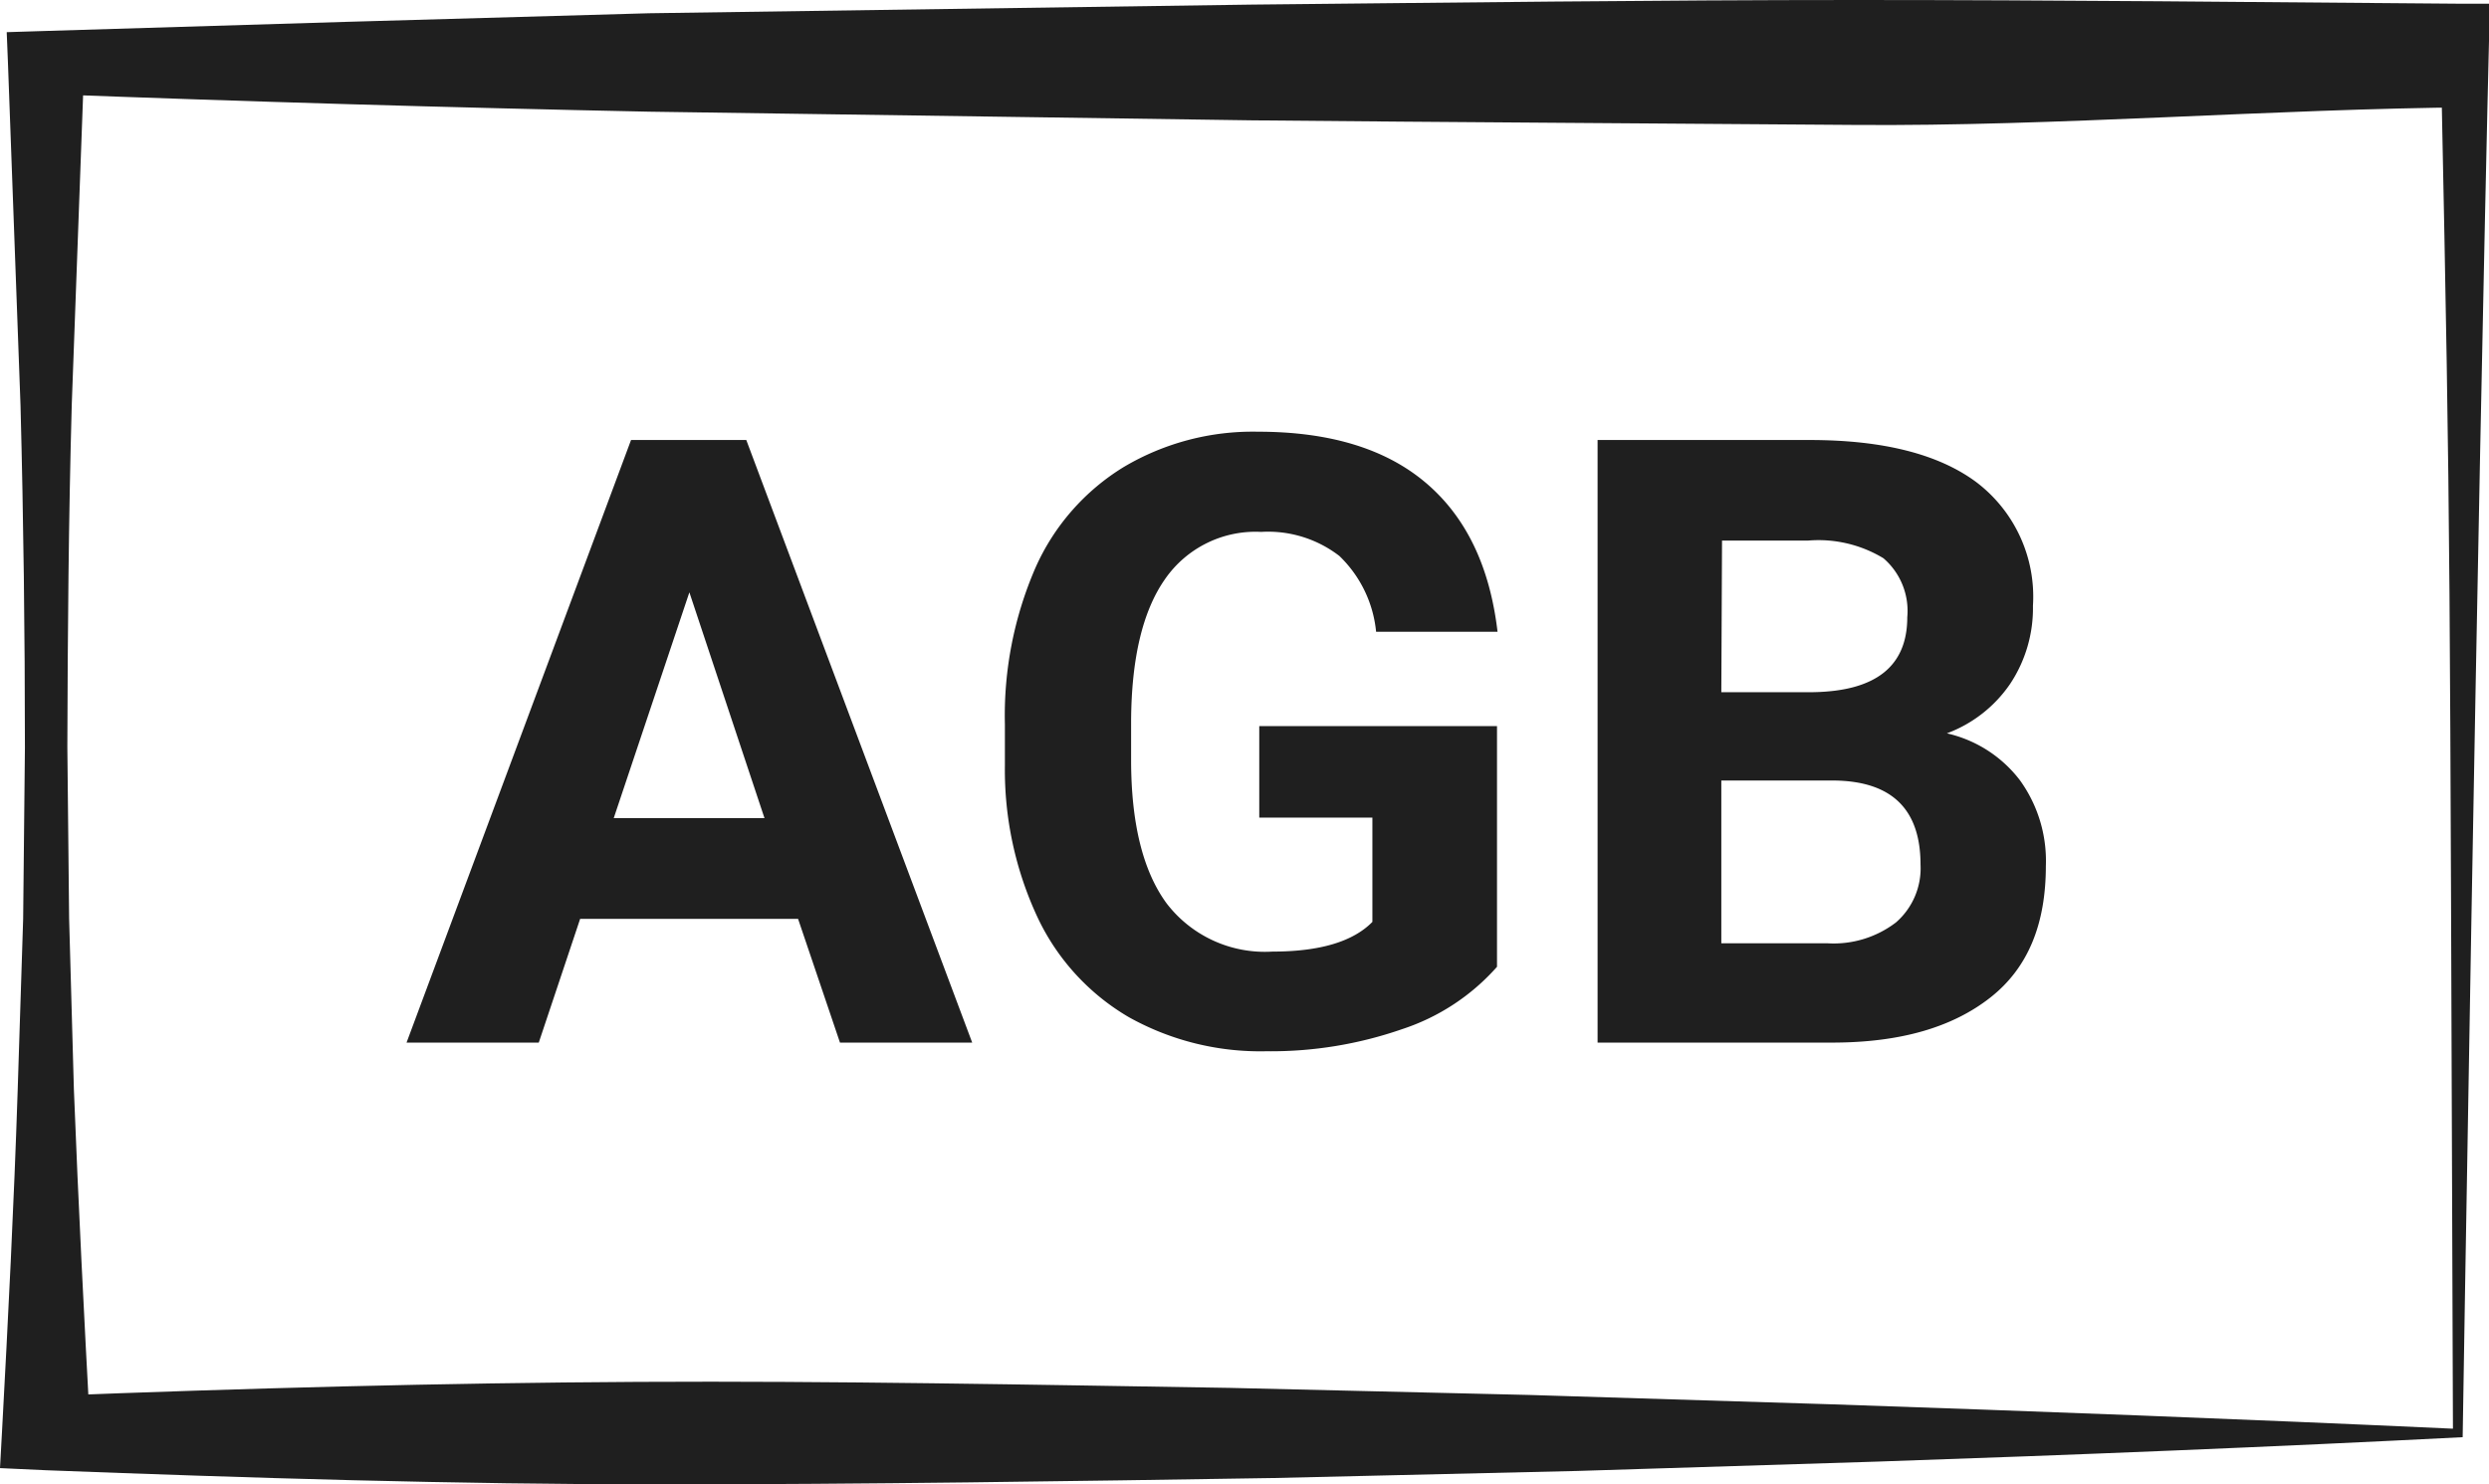
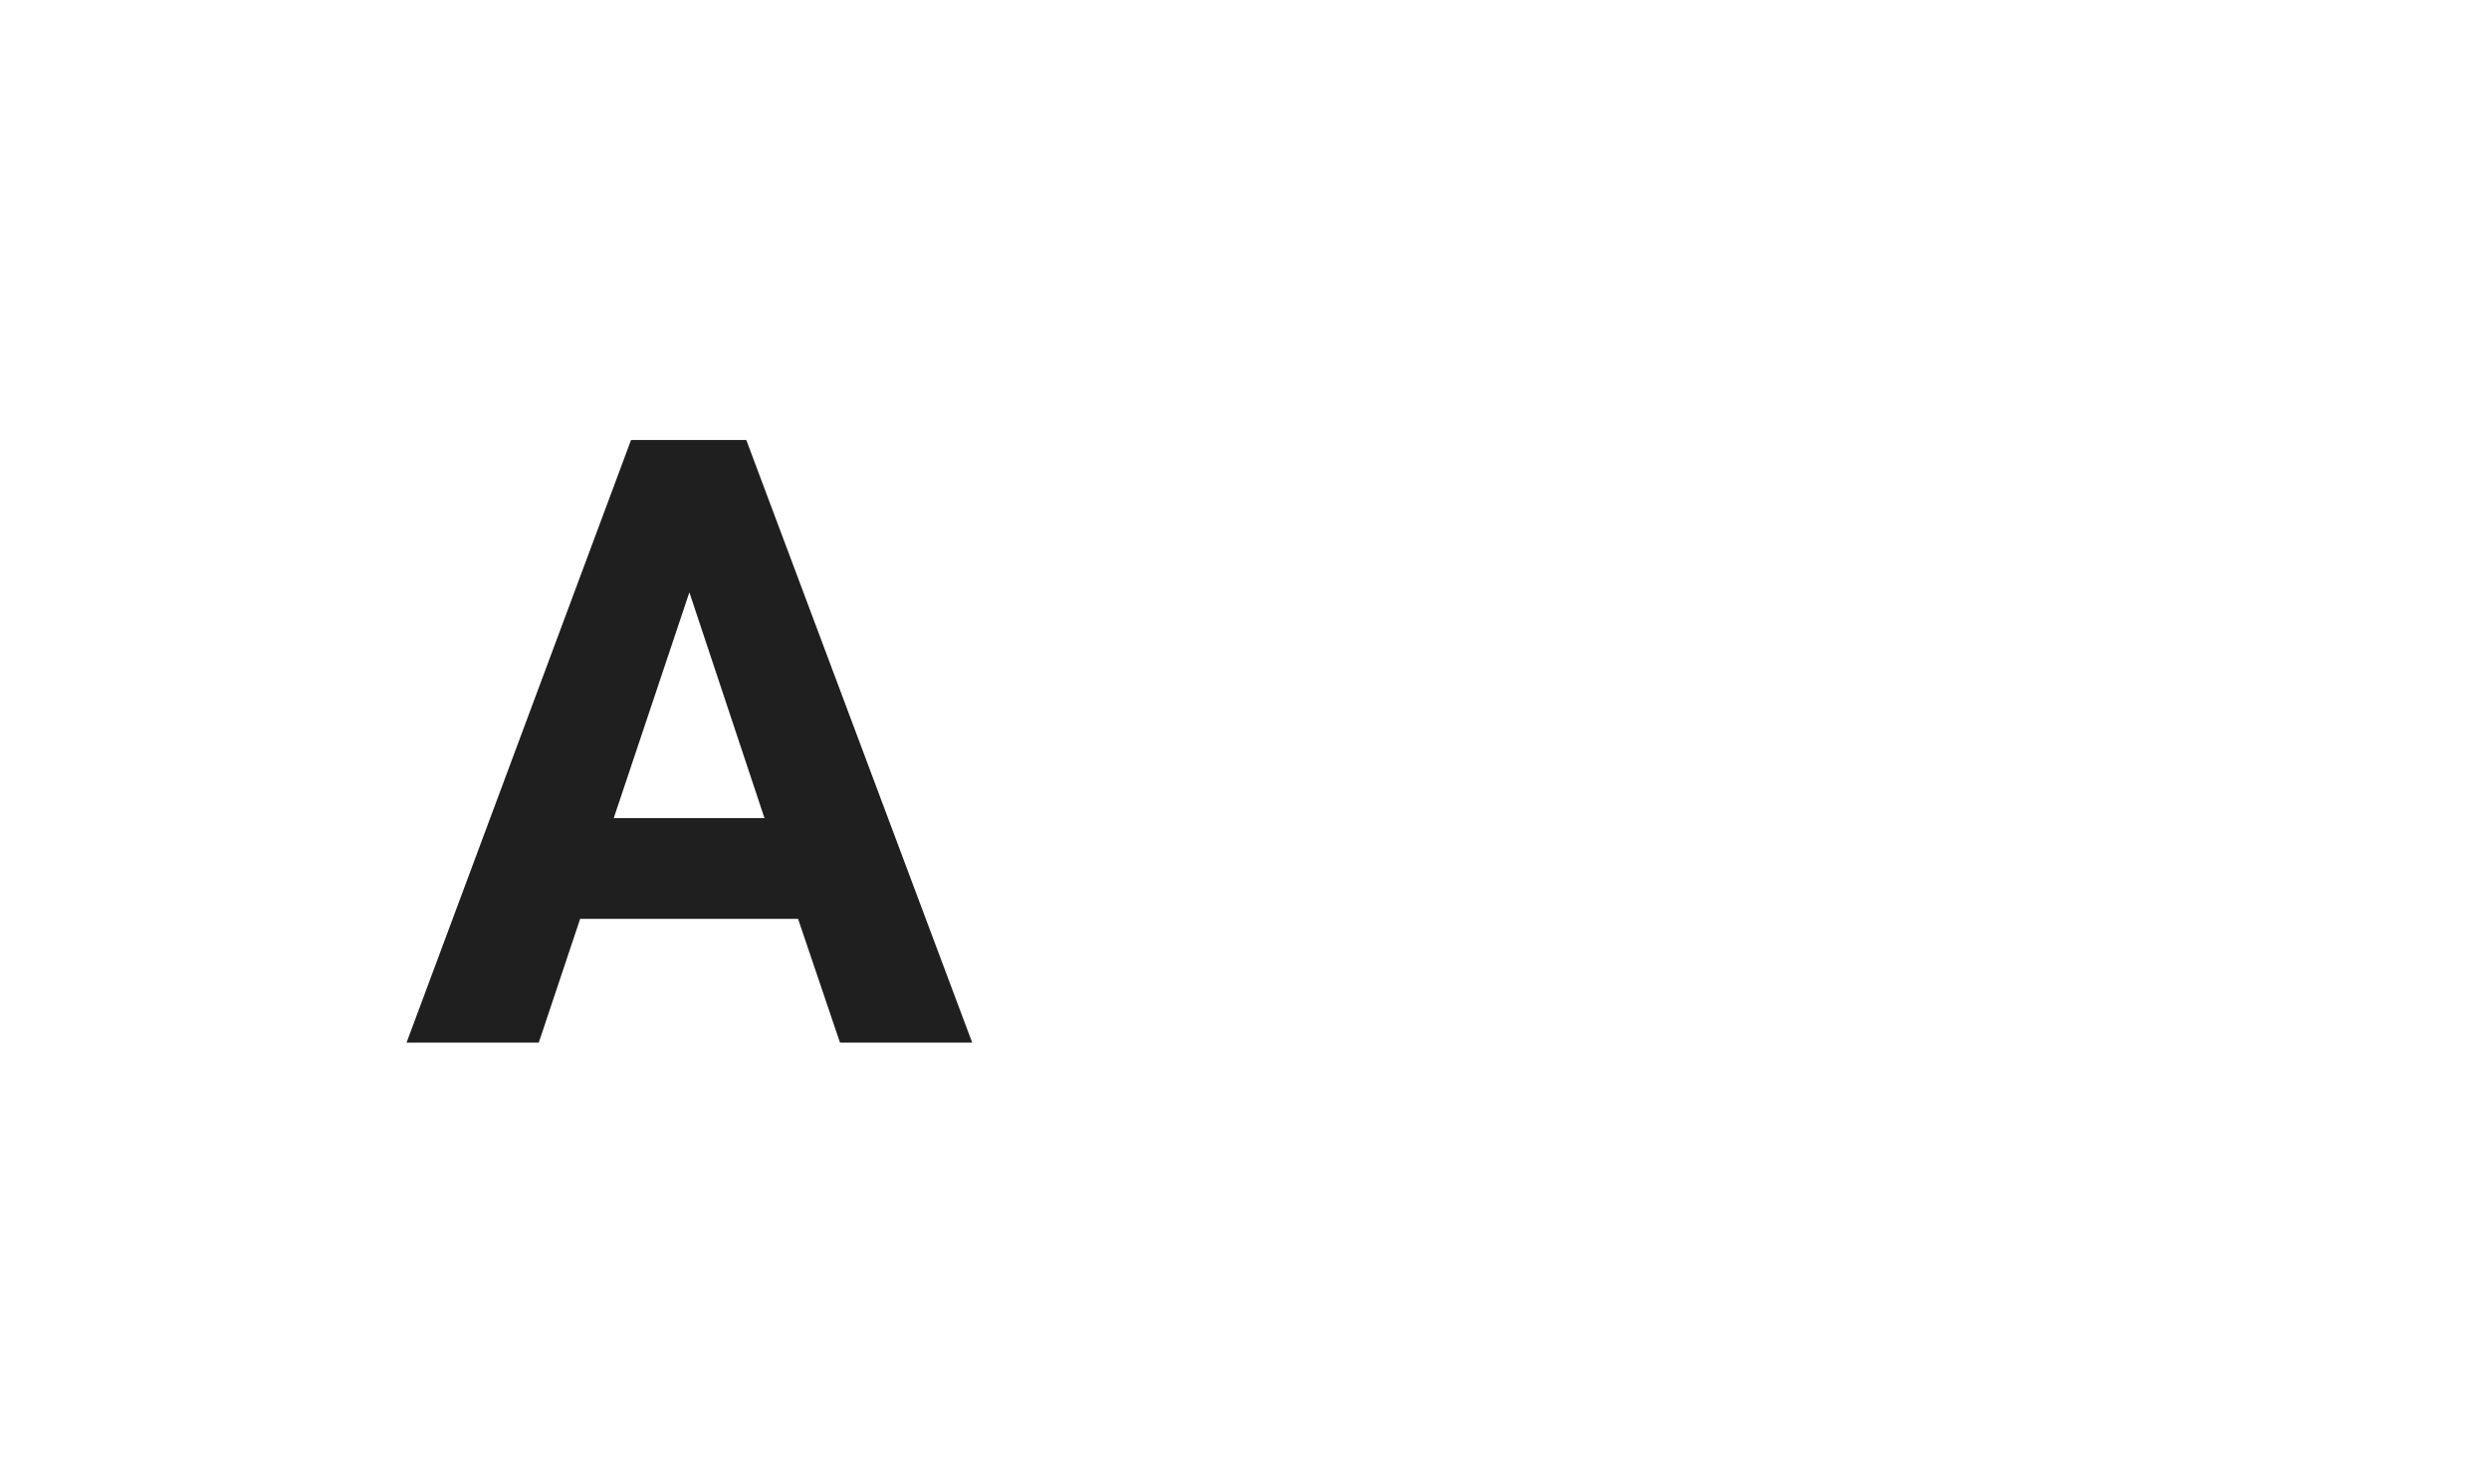
<svg xmlns="http://www.w3.org/2000/svg" viewBox="0 0 140.81 83.99">
  <g id="Ebene_2" data-name="Ebene 2">
    <g id="Ebene_1-2" data-name="Ebene 1">
      <path d="M45.15,52H32.82l-2.34,7H23L35.7,24.9h6.52L55,59H47.52ZM34.72,46.3h8.53L39,33.52Z" fill="#1f1f1f" />
-       <path d="M84.69,54.71a12.26,12.26,0,0,1-5.37,3.53,22.6,22.6,0,0,1-7.69,1.25,15.24,15.24,0,0,1-7.77-1.93,12.9,12.9,0,0,1-5.15-5.62,19.71,19.71,0,0,1-1.86-8.64V41a21,21,0,0,1,1.72-8.85,12.73,12.73,0,0,1,5-5.72,14.3,14.3,0,0,1,7.6-2q6.08,0,9.49,2.89t4.06,8.43H77.85a6.87,6.87,0,0,0-2.08-4.29,6.6,6.6,0,0,0-4.42-1.36,6.23,6.23,0,0,0-5.46,2.7q-1.87,2.69-1.9,8V43q0,5.37,2,8.11a7,7,0,0,0,6,2.74q4,0,5.65-1.68V46.27h-6.4V41.09H84.69Z" fill="#1f1f1f" />
-       <path d="M90.38,59V24.9h12q6.21,0,9.42,2.38a8.13,8.13,0,0,1,3.21,7,7.73,7.73,0,0,1-1.29,4.42,7.49,7.49,0,0,1-3.58,2.8,7.2,7.2,0,0,1,4.13,2.65A7.79,7.79,0,0,1,115.74,49c0,3.28-1,5.77-3.14,7.45S107.52,59,103.65,59Zm7-19.83h5.2q5.32-.09,5.32-4.24a3.93,3.93,0,0,0-1.35-3.34,7.09,7.09,0,0,0-4.25-1H97.42Zm0,5v9.21h6a5.8,5.8,0,0,0,3.88-1.18,4.06,4.06,0,0,0,1.39-3.27c0-3.12-1.61-4.71-4.85-4.76Z" fill="#1f1f1f" />
      <g id="Gruppe_45" data-name="Gruppe 45">
        <g id="Pfad_16" data-name="Pfad 16">
          <g id="Pfad_53" data-name="Pfad 53">
-             <path d="M139.32,81.33c-10.74.55-21.84,1-33.07,1.38l-17,.53-17.18.4C60.57,83.82,49,84,37.37,84s-23.25-.36-34.77-.8L0,83.08l.11-2C.46,74.62.79,68.16,1,61.7L1.31,52l.1-9.69c0-6.46-.08-12.92-.25-19.38L.45,3.56.38,1.82l2.24-.07q17-.53,34.1-1L70.84.26C82.2.15,93.56,0,105,0s22.74.12,34.11.21h1.75C140.13,30,139.32,81.33,139.32,81.33Zm-.55-.46c-.19-51-.11-49.59-.66-76.37l1.81,1.57c-11.36.09-23.62,1.09-35,1s-22.72-.15-34.11-.26L36.71,6.32q-17-.35-34.11-1L4.77,3.51,4.06,22.89c-.18,6.46-.23,12.92-.25,19.38l.1,9.7.27,9.68c.25,6.47.58,12.93.93,19.39L2.62,79c11.23-.44,22.34-.74,33.45-.8s22.29.16,33.51.34l16.93.4,17.12.53c11.51.39,23.16.83,35.15,1.38Z" fill="#1f1f1f" />
-           </g>
+             </g>
        </g>
      </g>
    </g>
  </g>
</svg>